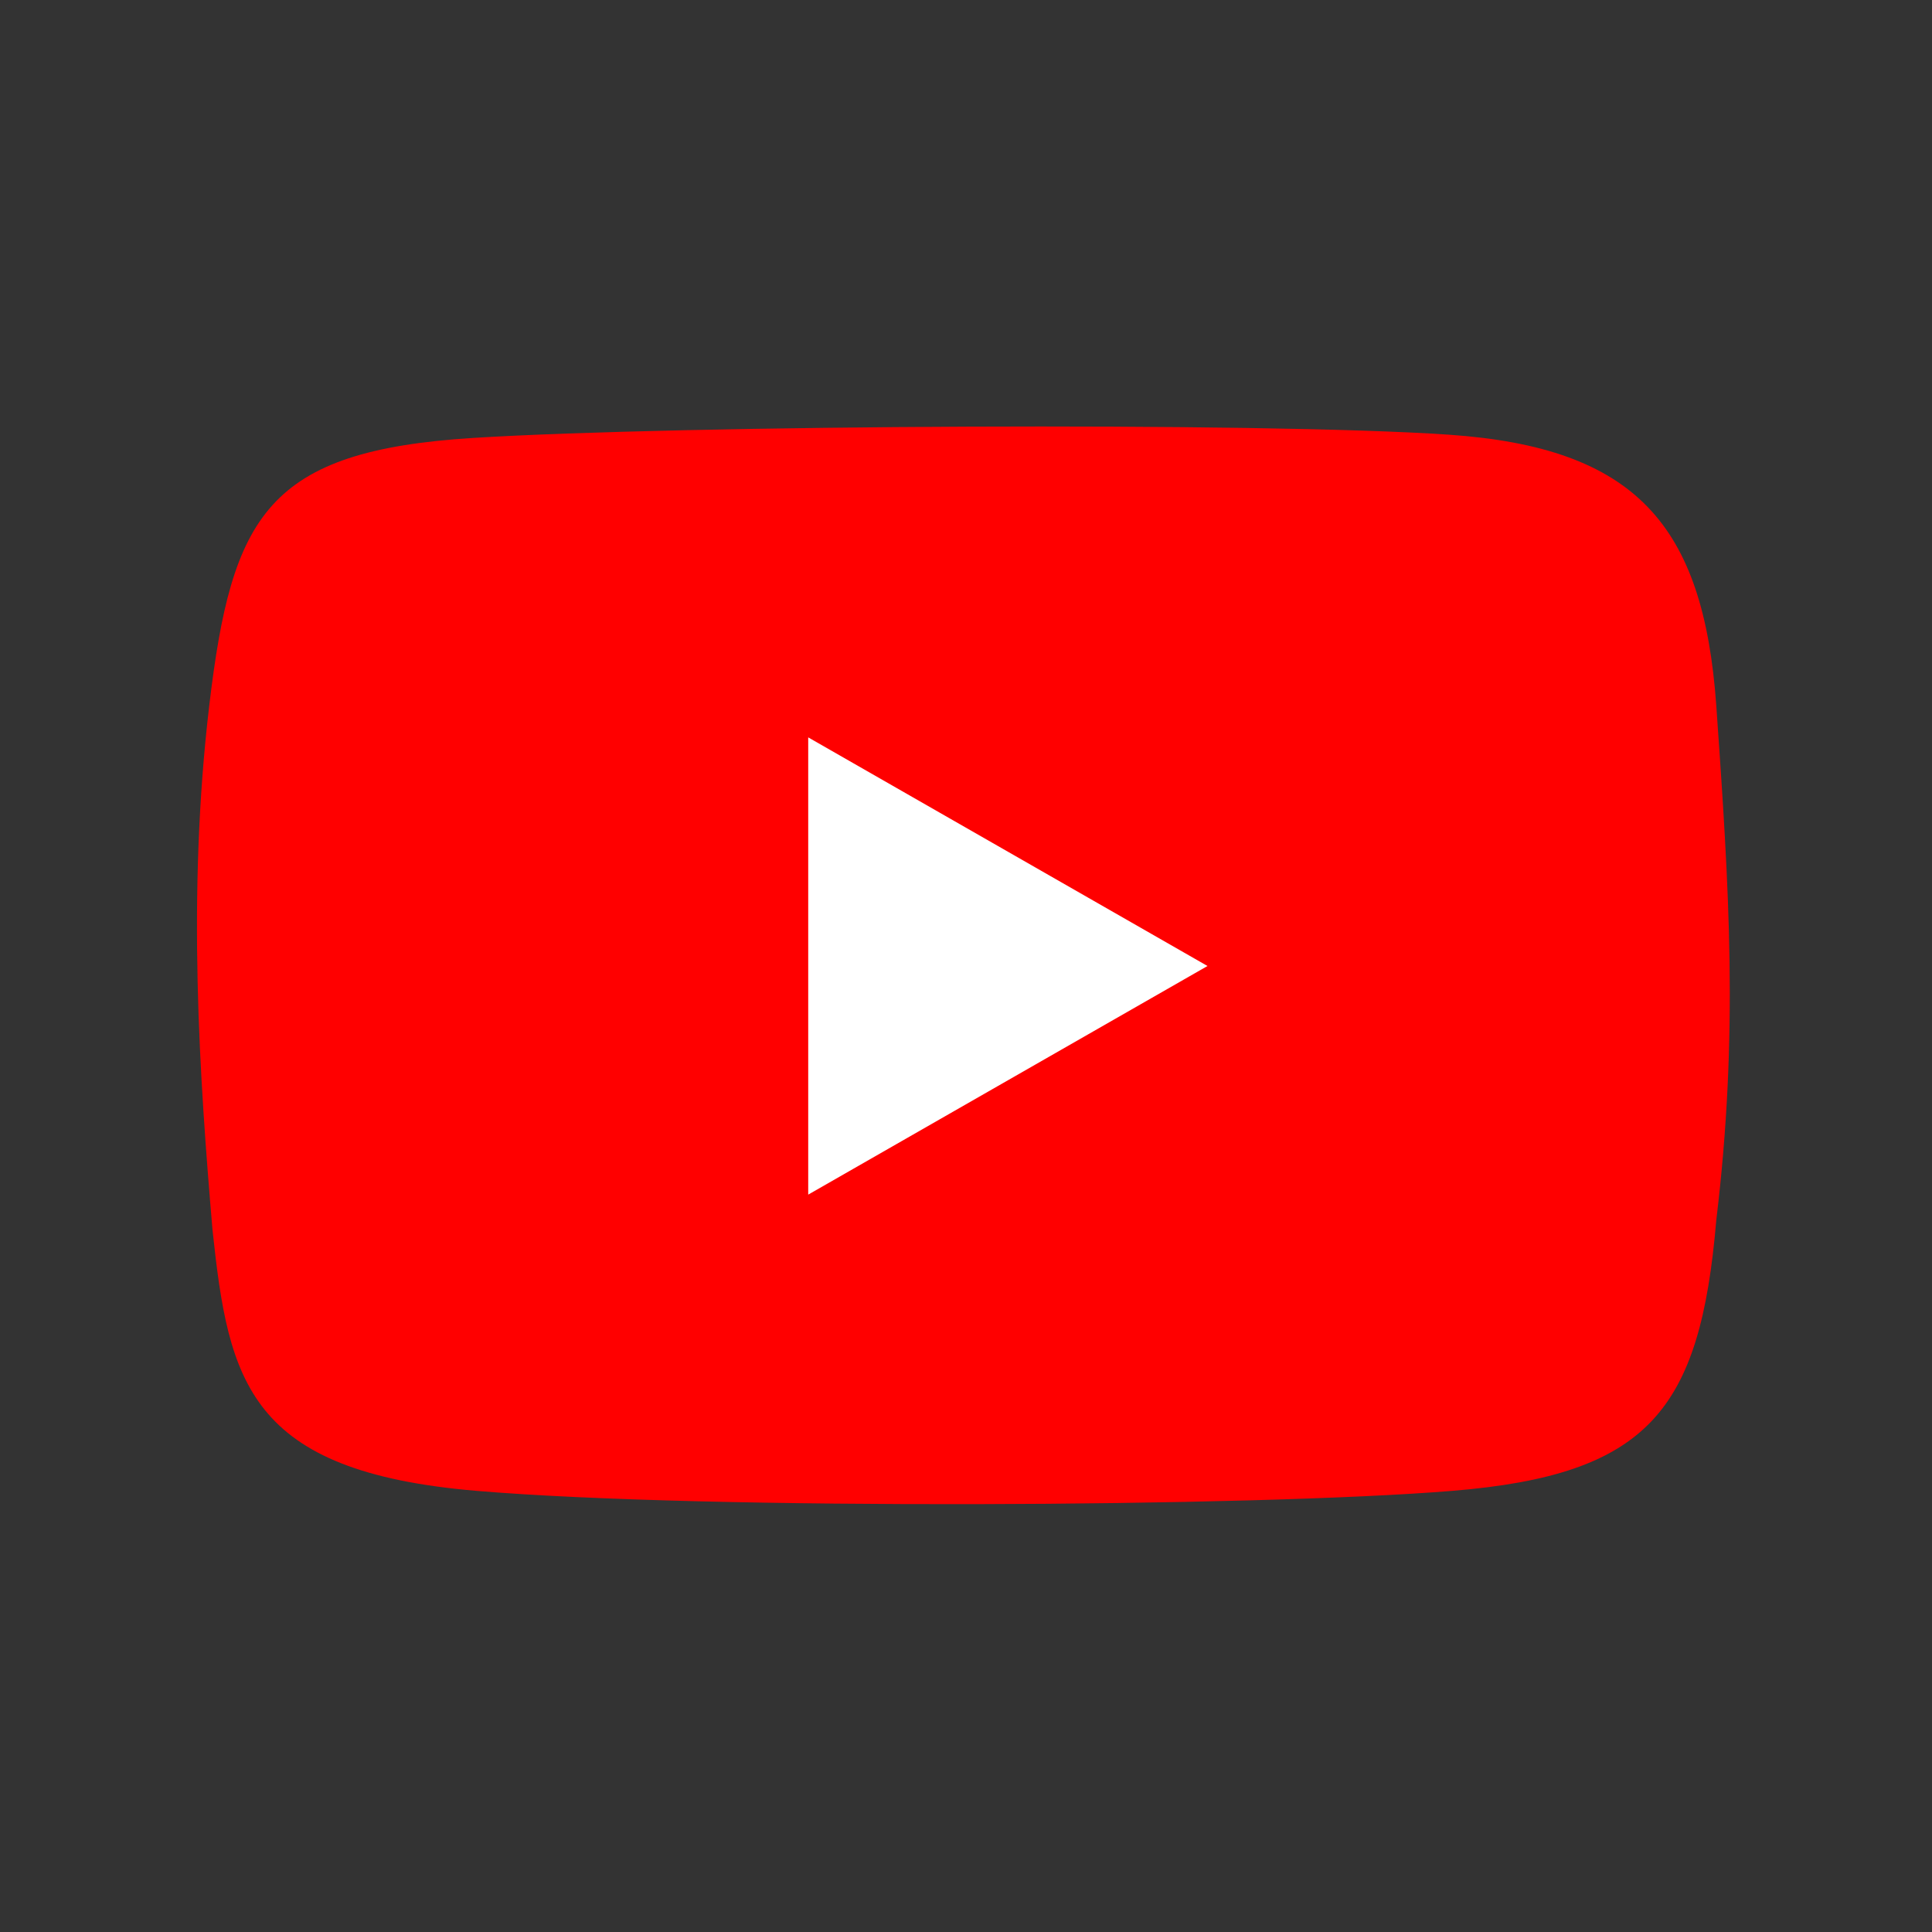
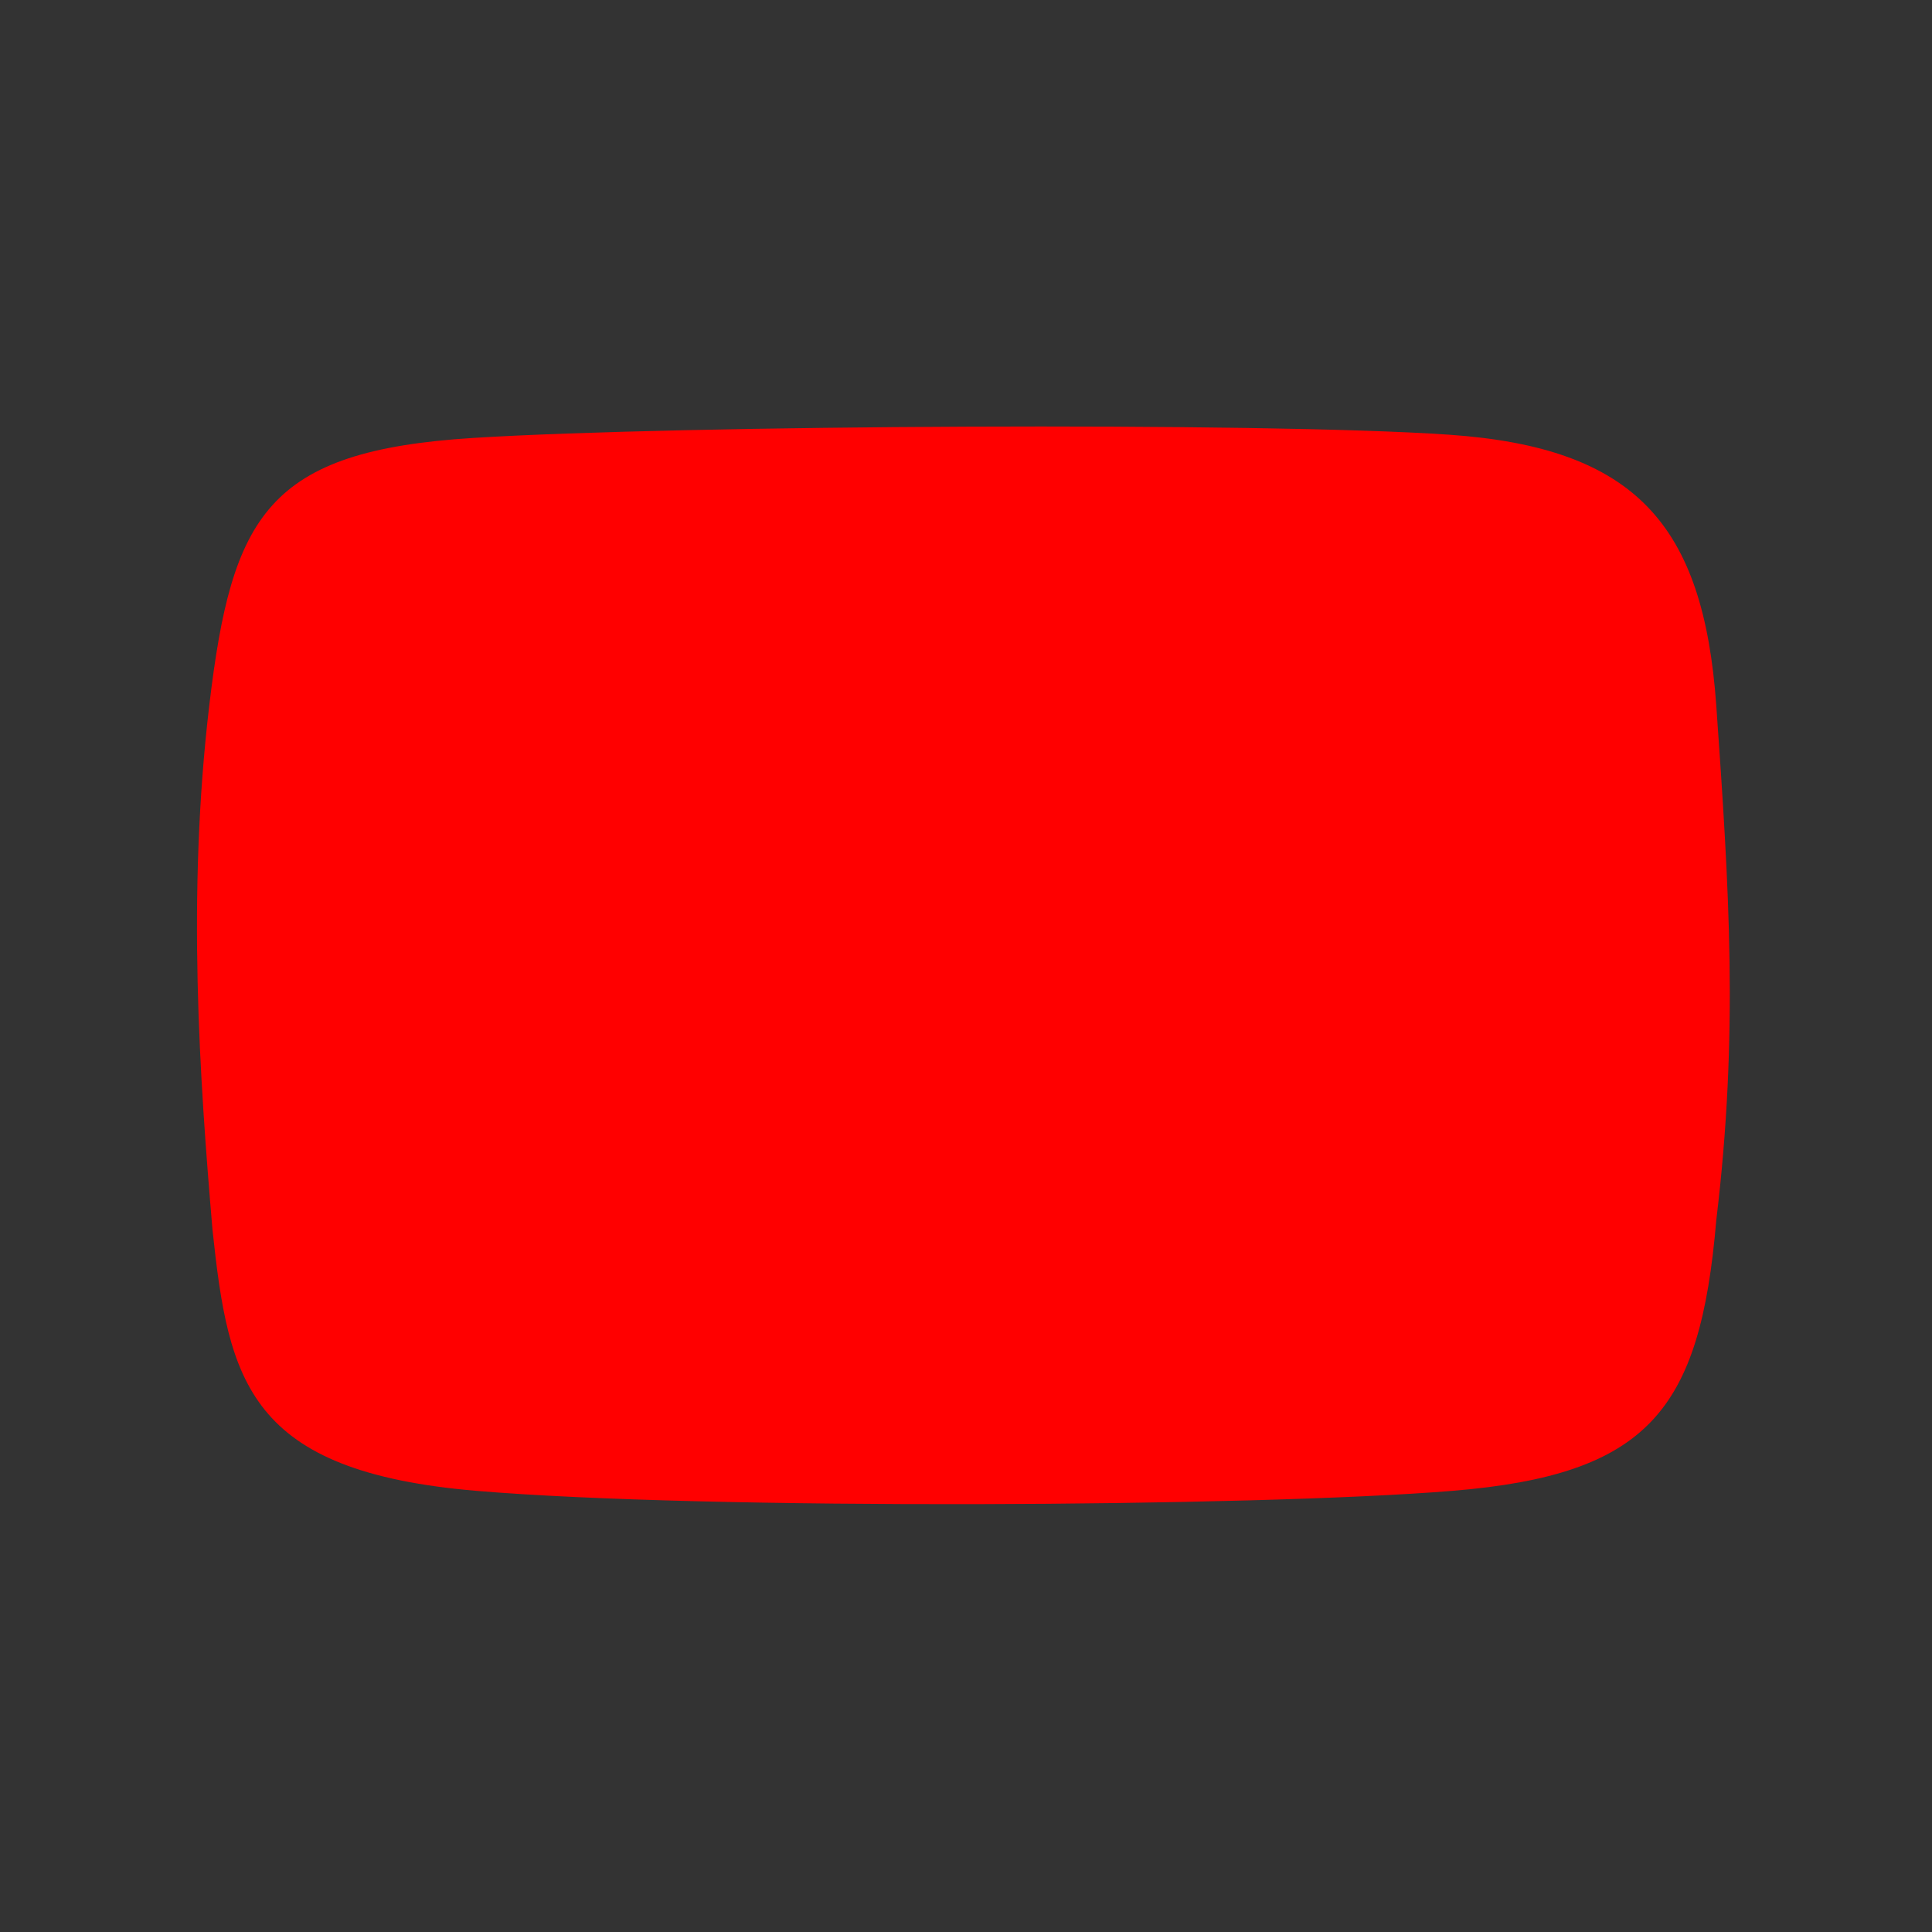
<svg xmlns="http://www.w3.org/2000/svg" viewBox="0 0 60 60">
  <rect x="0" y="0" width="60" height="60" fill="#333333" stroke="none" />
  <path d="M45.1 46.3c-6.1.5-23.2.6-30.3 0s-7.7-3.4-8.2-8.1c-.4-4.7-.8-10.4-.1-16.3s1.8-7.9 8.2-8.3c6.4-.4 24.5-.5 30.3-.1s7.9 2.8 8.3 8.4c.4 5.7.7 10.2 0 16-.5 5.9-2.1 7.9-8.2 8.4z" fill="red" />
-   <path fill="#fff" d="M37.5 30l-12.4-7.1v14.2z" />
</svg>